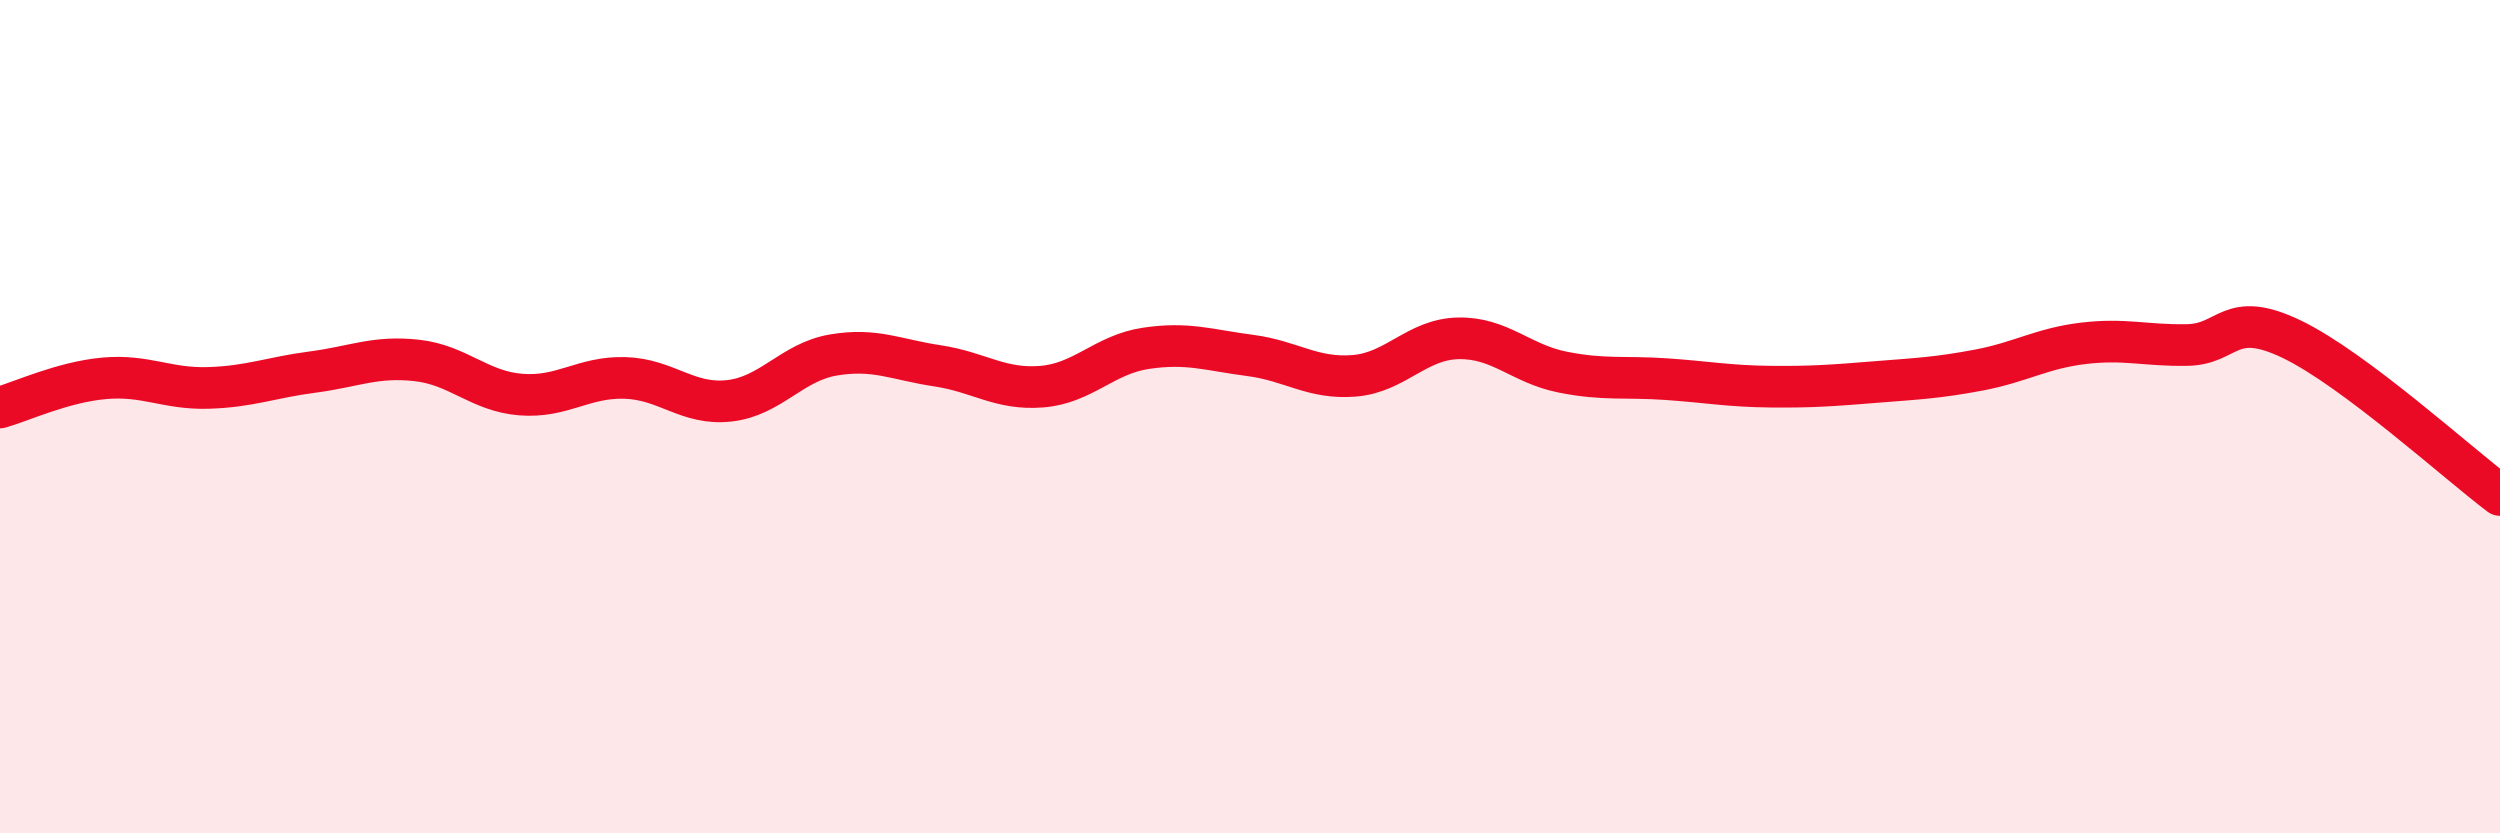
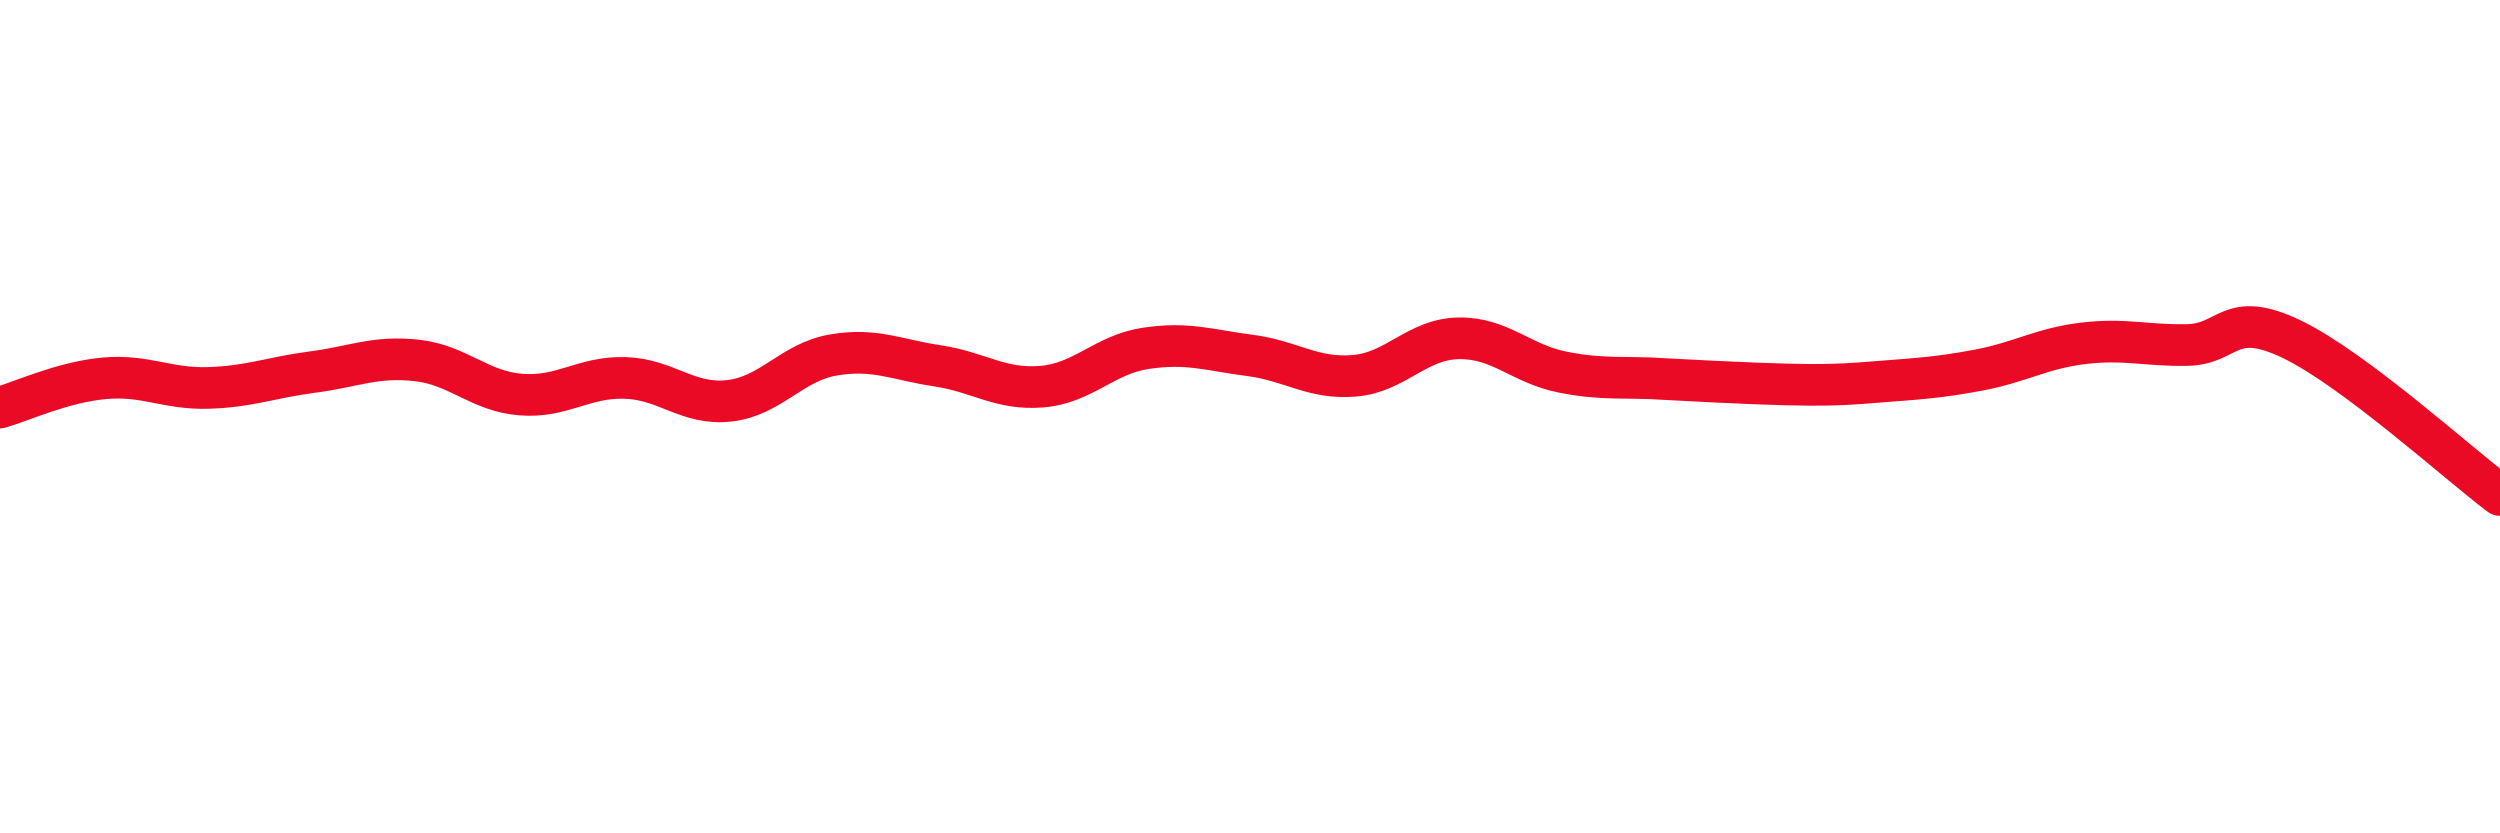
<svg xmlns="http://www.w3.org/2000/svg" width="60" height="20" viewBox="0 0 60 20">
-   <path d="M 0,9.78 C 0.5,9.64 1.5,9.17 2.5,9.08 C 3.5,8.99 4,9.34 5,9.31 C 6,9.28 6.5,9.06 7.5,8.93 C 8.5,8.8 9,8.54 10,8.65 C 11,8.76 11.5,9.39 12.5,9.47 C 13.5,9.55 14,9.04 15,9.07 C 16,9.1 16.5,9.73 17.5,9.62 C 18.5,9.51 19,8.69 20,8.52 C 21,8.35 21.5,8.63 22.5,8.78 C 23.5,8.93 24,9.36 25,9.28 C 26,9.2 26.5,8.51 27.5,8.36 C 28.5,8.21 29,8.4 30,8.53 C 31,8.66 31.5,9.1 32.5,9.02 C 33.5,8.94 34,8.14 35,8.12 C 36,8.1 36.5,8.73 37.5,8.93 C 38.5,9.13 39,9.03 40,9.1 C 41,9.17 41.5,9.27 42.5,9.28 C 43.5,9.29 44,9.25 45,9.17 C 46,9.09 46.5,9.07 47.5,8.88 C 48.5,8.69 49,8.36 50,8.24 C 51,8.12 51.5,8.3 52.5,8.28 C 53.5,8.26 53.5,7.42 55,8.14 C 56.5,8.86 59,11.13 60,11.88L60 20L0 20Z" fill="#EB0A25" opacity="0.1" stroke-linecap="round" stroke-linejoin="round" />
-   <path d="M 0,9.78 C 0.5,9.64 1.5,9.17 2.5,9.08 C 3.5,8.99 4,9.34 5,9.31 C 6,9.28 6.5,9.06 7.5,8.93 C 8.5,8.8 9,8.54 10,8.65 C 11,8.76 11.5,9.39 12.5,9.47 C 13.5,9.55 14,9.04 15,9.07 C 16,9.1 16.5,9.73 17.5,9.62 C 18.5,9.51 19,8.69 20,8.52 C 21,8.35 21.5,8.63 22.5,8.78 C 23.5,8.93 24,9.36 25,9.28 C 26,9.2 26.5,8.51 27.5,8.36 C 28.5,8.21 29,8.4 30,8.53 C 31,8.66 31.5,9.1 32.5,9.02 C 33.5,8.94 34,8.14 35,8.12 C 36,8.1 36.5,8.73 37.5,8.93 C 38.5,9.13 39,9.03 40,9.1 C 41,9.17 41.5,9.27 42.5,9.28 C 43.5,9.29 44,9.25 45,9.17 C 46,9.09 46.5,9.07 47.5,8.88 C 48.5,8.69 49,8.36 50,8.24 C 51,8.12 51.5,8.3 52.5,8.28 C 53.5,8.26 53.5,7.42 55,8.14 C 56.5,8.86 59,11.13 60,11.88" stroke="#EB0A25" stroke-width="1" fill="none" stroke-linecap="round" stroke-linejoin="round" />
+   <path d="M 0,9.78 C 0.5,9.64 1.5,9.17 2.5,9.08 C 3.5,8.99 4,9.34 5,9.31 C 6,9.28 6.5,9.06 7.5,8.93 C 8.5,8.8 9,8.54 10,8.65 C 11,8.76 11.5,9.39 12.5,9.47 C 13.5,9.55 14,9.04 15,9.07 C 16,9.1 16.5,9.73 17.5,9.62 C 18.5,9.51 19,8.69 20,8.52 C 21,8.35 21.5,8.63 22.5,8.78 C 23.5,8.93 24,9.36 25,9.28 C 26,9.2 26.5,8.51 27.5,8.36 C 28.5,8.21 29,8.4 30,8.53 C 31,8.66 31.5,9.1 32.5,9.02 C 33.5,8.94 34,8.14 35,8.12 C 36,8.1 36.5,8.73 37.5,8.93 C 38.5,9.13 39,9.03 40,9.1 C 43.5,9.29 44,9.25 45,9.17 C 46,9.09 46.5,9.07 47.5,8.88 C 48.5,8.69 49,8.36 50,8.24 C 51,8.12 51.5,8.3 52.5,8.28 C 53.5,8.26 53.5,7.42 55,8.14 C 56.5,8.86 59,11.13 60,11.88" stroke="#EB0A25" stroke-width="1" fill="none" stroke-linecap="round" stroke-linejoin="round" />
</svg>